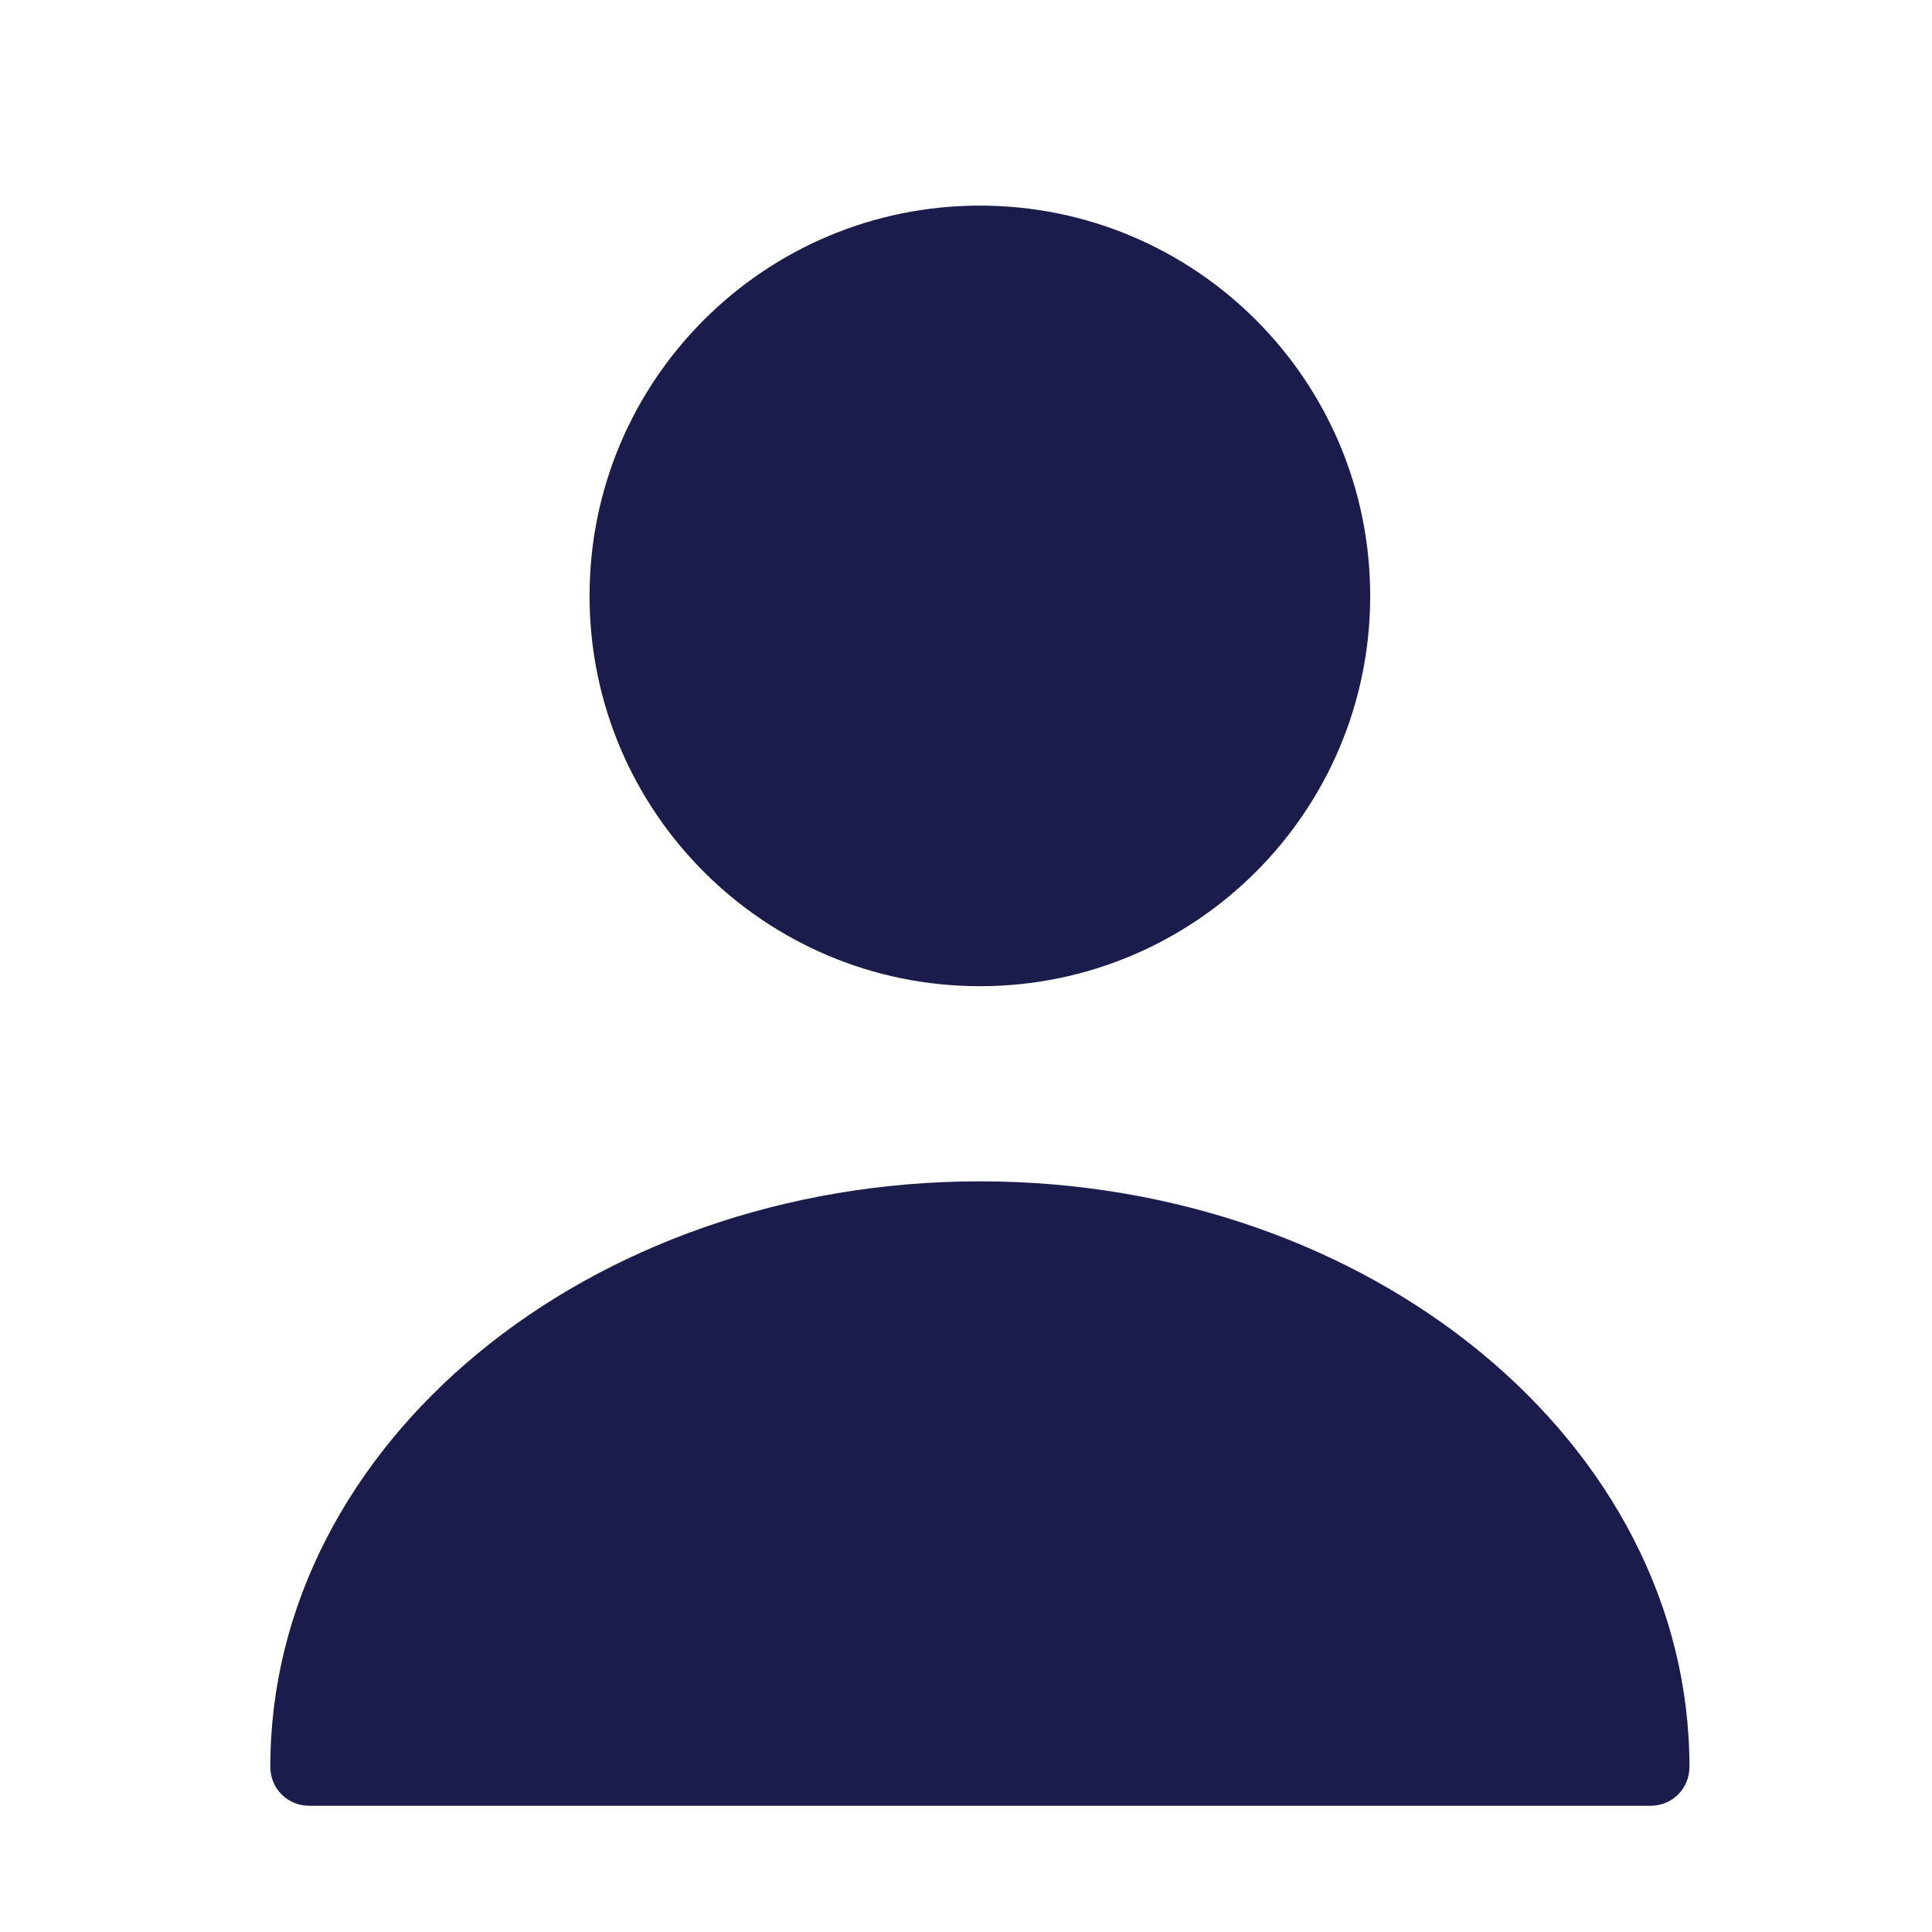
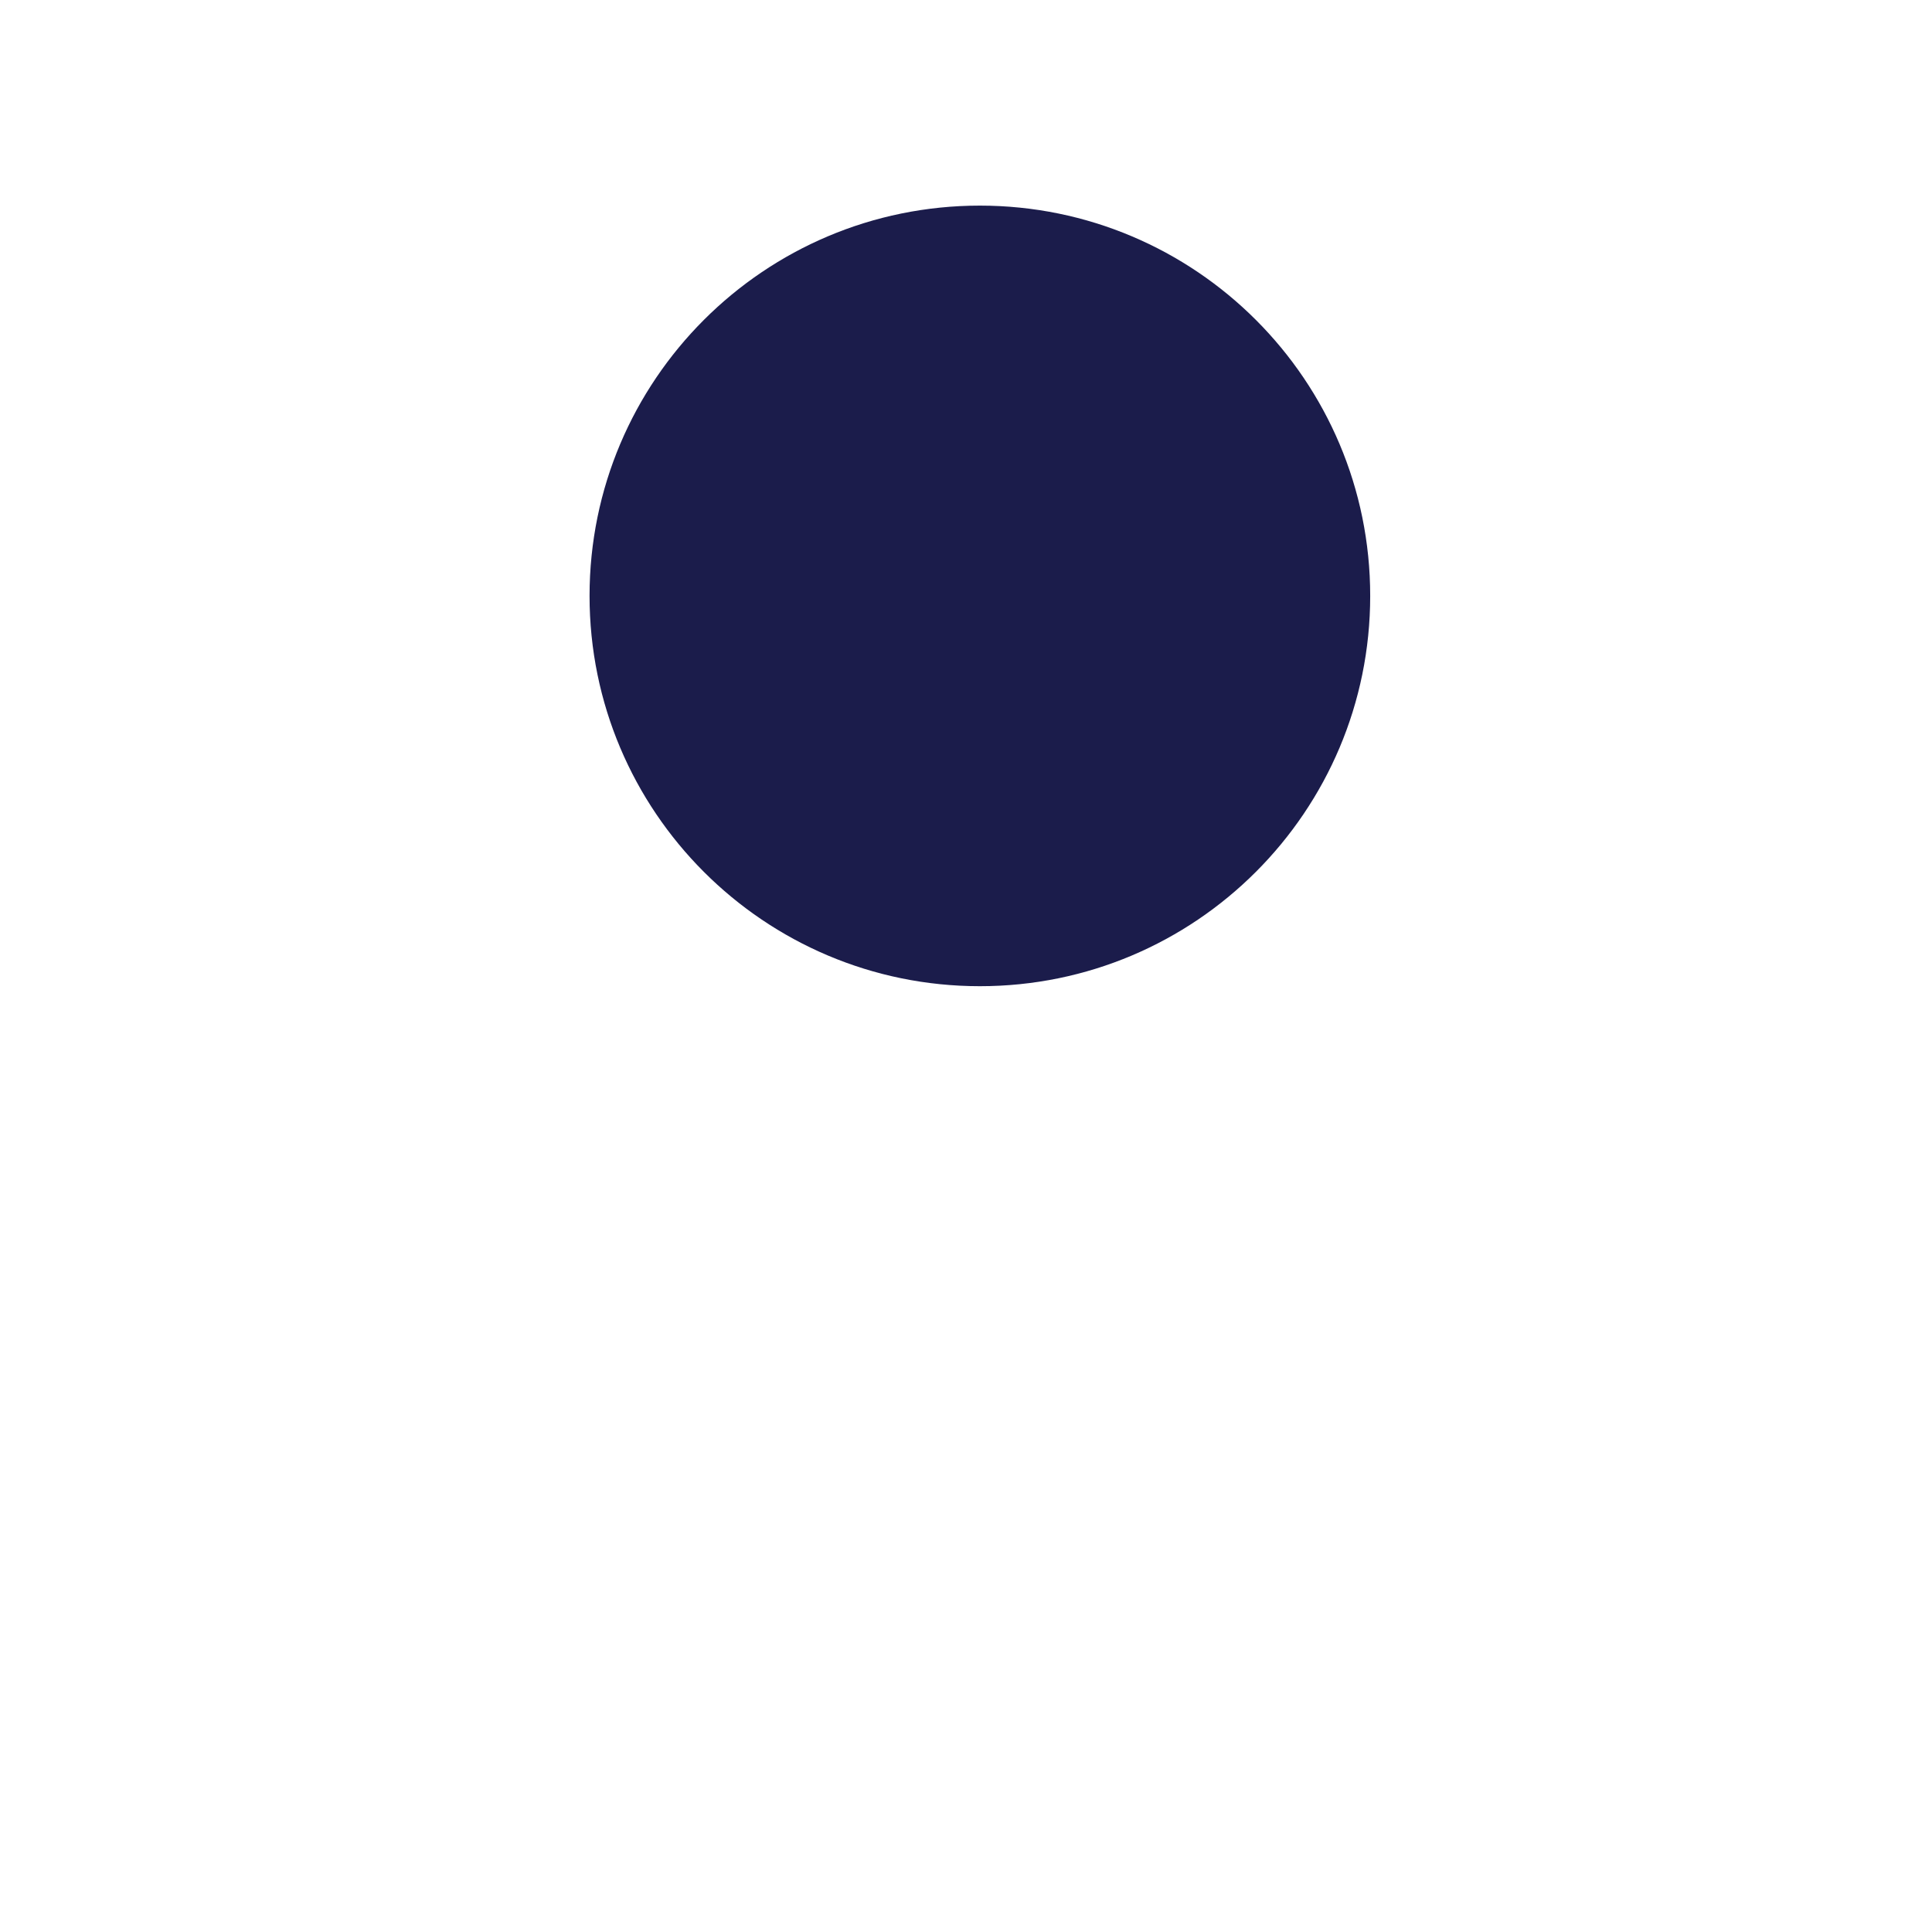
<svg xmlns="http://www.w3.org/2000/svg" width="33" height="33" viewBox="0 0 33 33" fill="none">
  <path d="M16.737 16.845C20.419 16.845 23.404 13.86 23.404 10.178C23.404 6.496 20.419 3.512 16.737 3.512C13.055 3.512 10.07 6.496 10.07 10.178C10.07 13.86 13.055 16.845 16.737 16.845Z" fill="#1B1C4B" />
-   <path d="M16.737 20.178C10.057 20.178 4.617 24.658 4.617 30.178C4.617 30.551 4.911 30.844 5.284 30.844H28.191C28.564 30.844 28.857 30.551 28.857 30.178C28.857 24.658 23.417 20.178 16.737 20.178Z" fill="#1B1C4B" />
</svg>